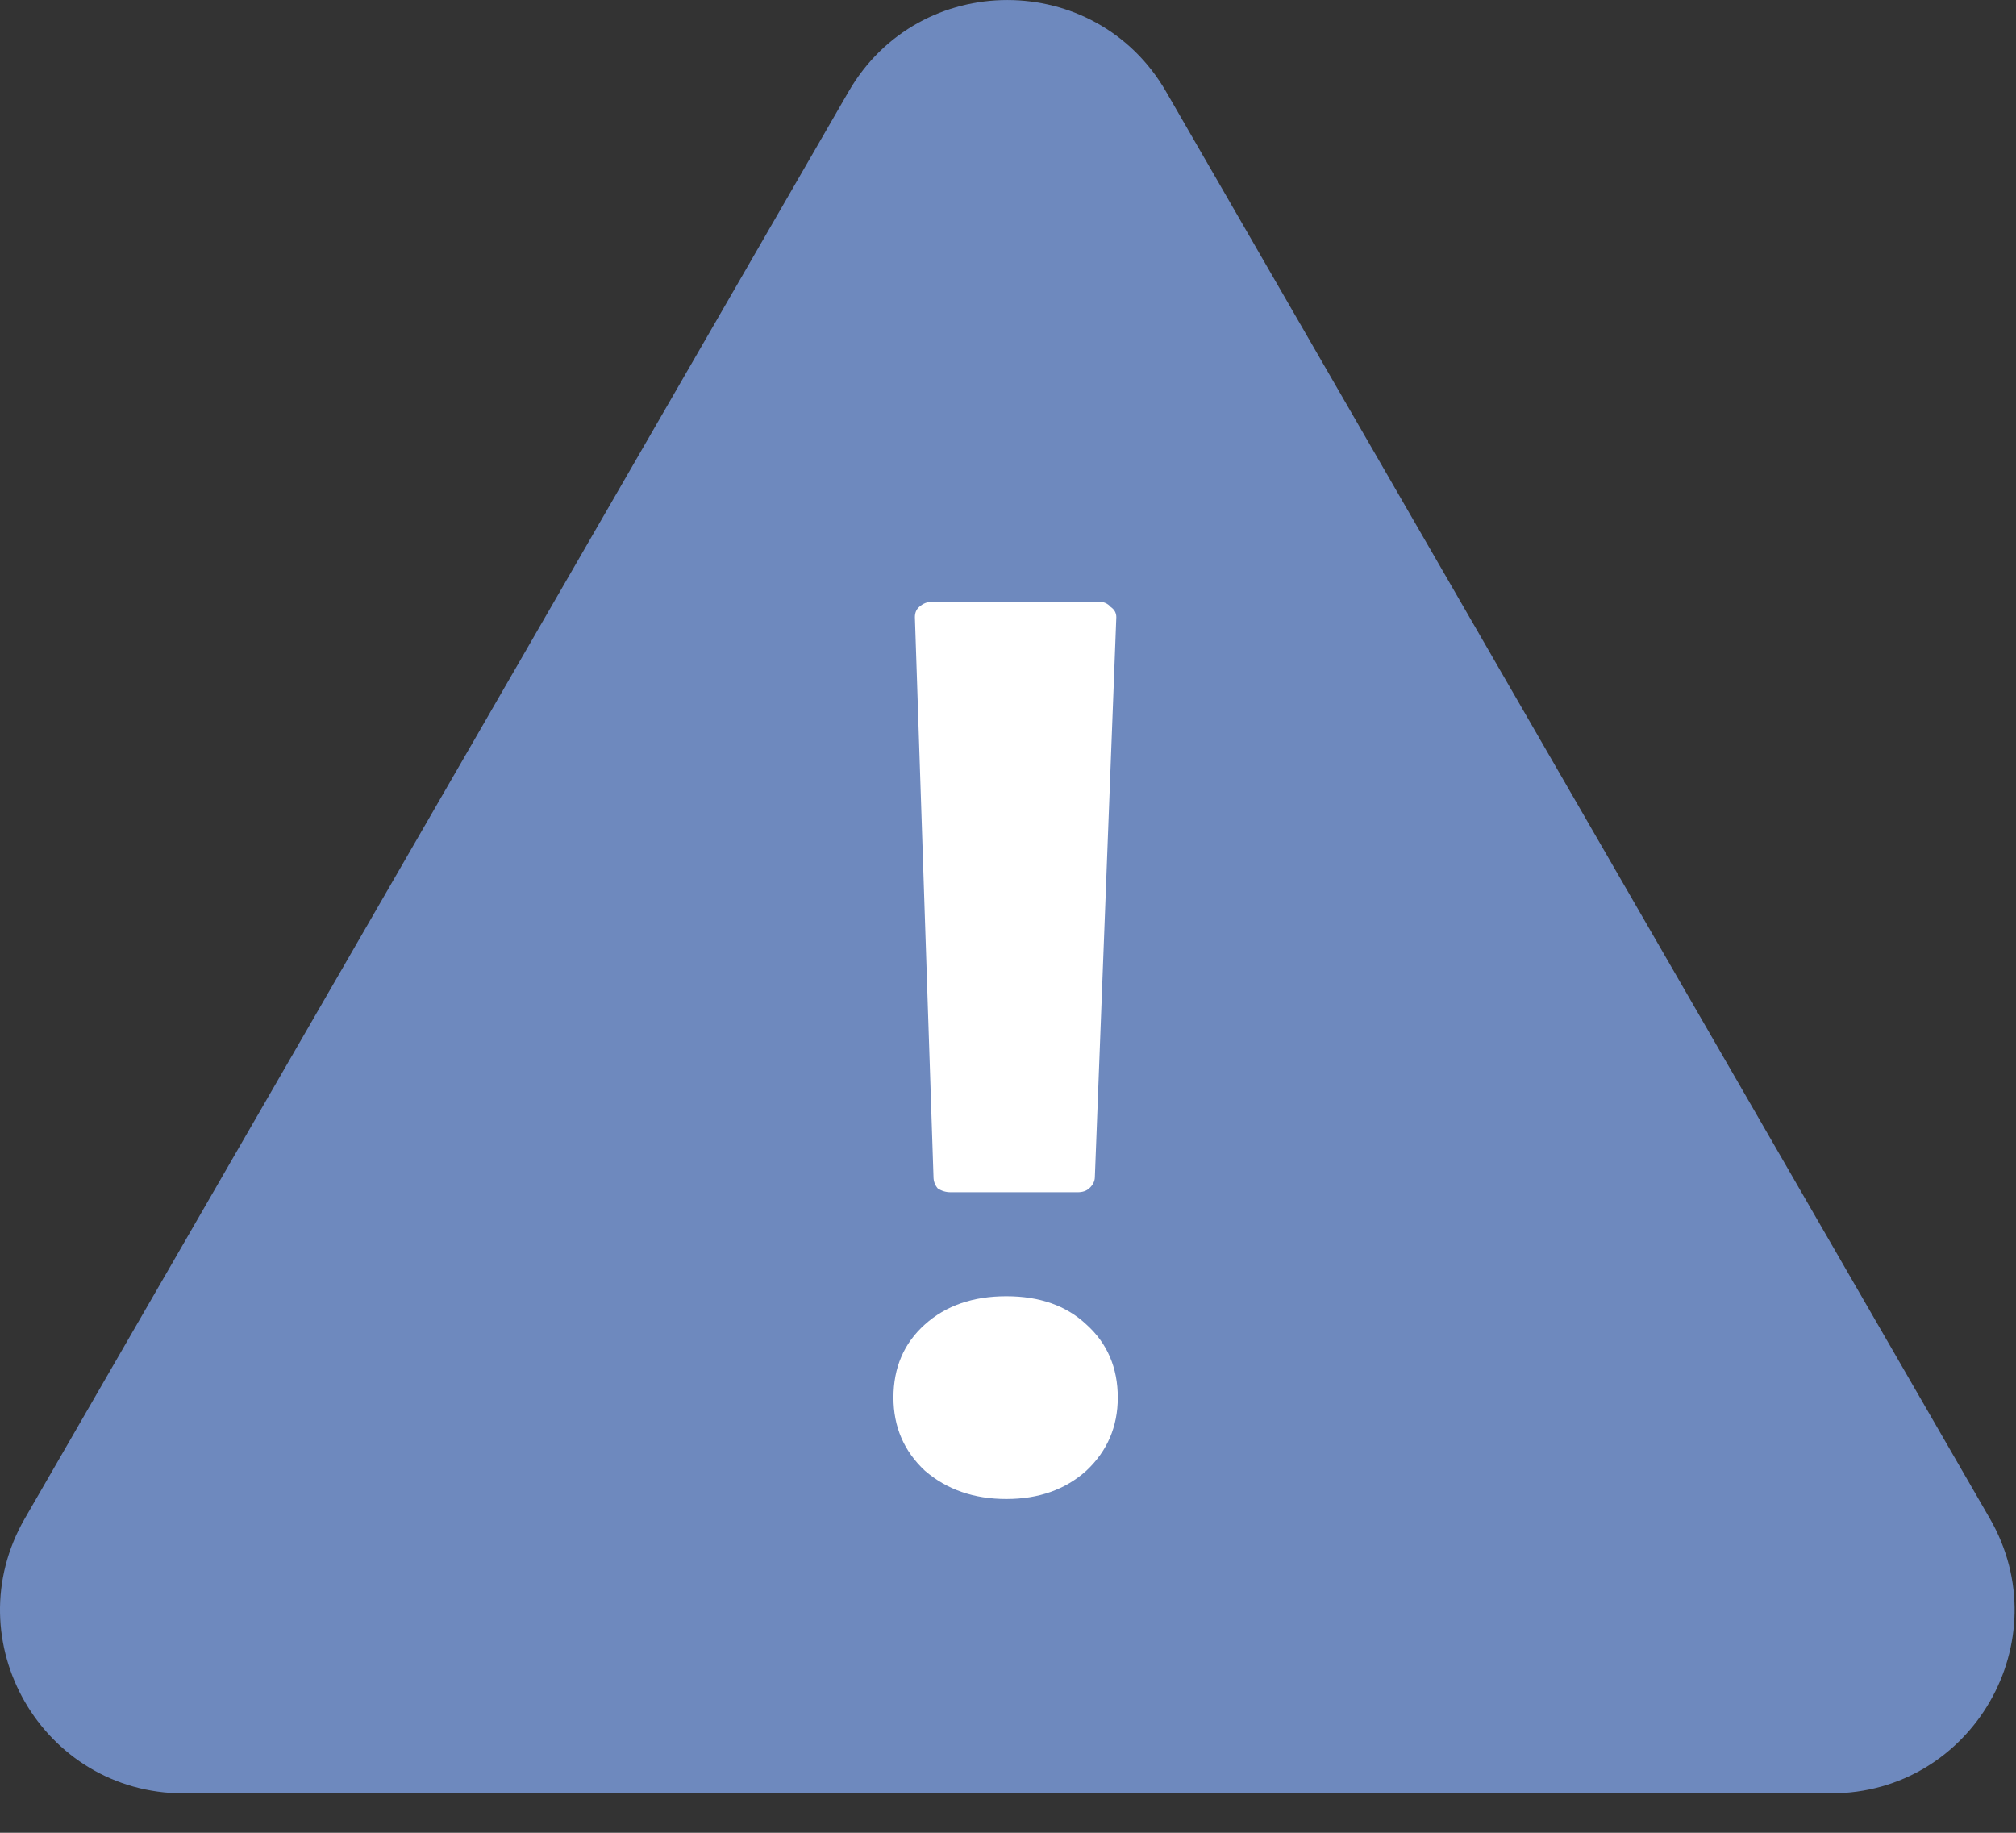
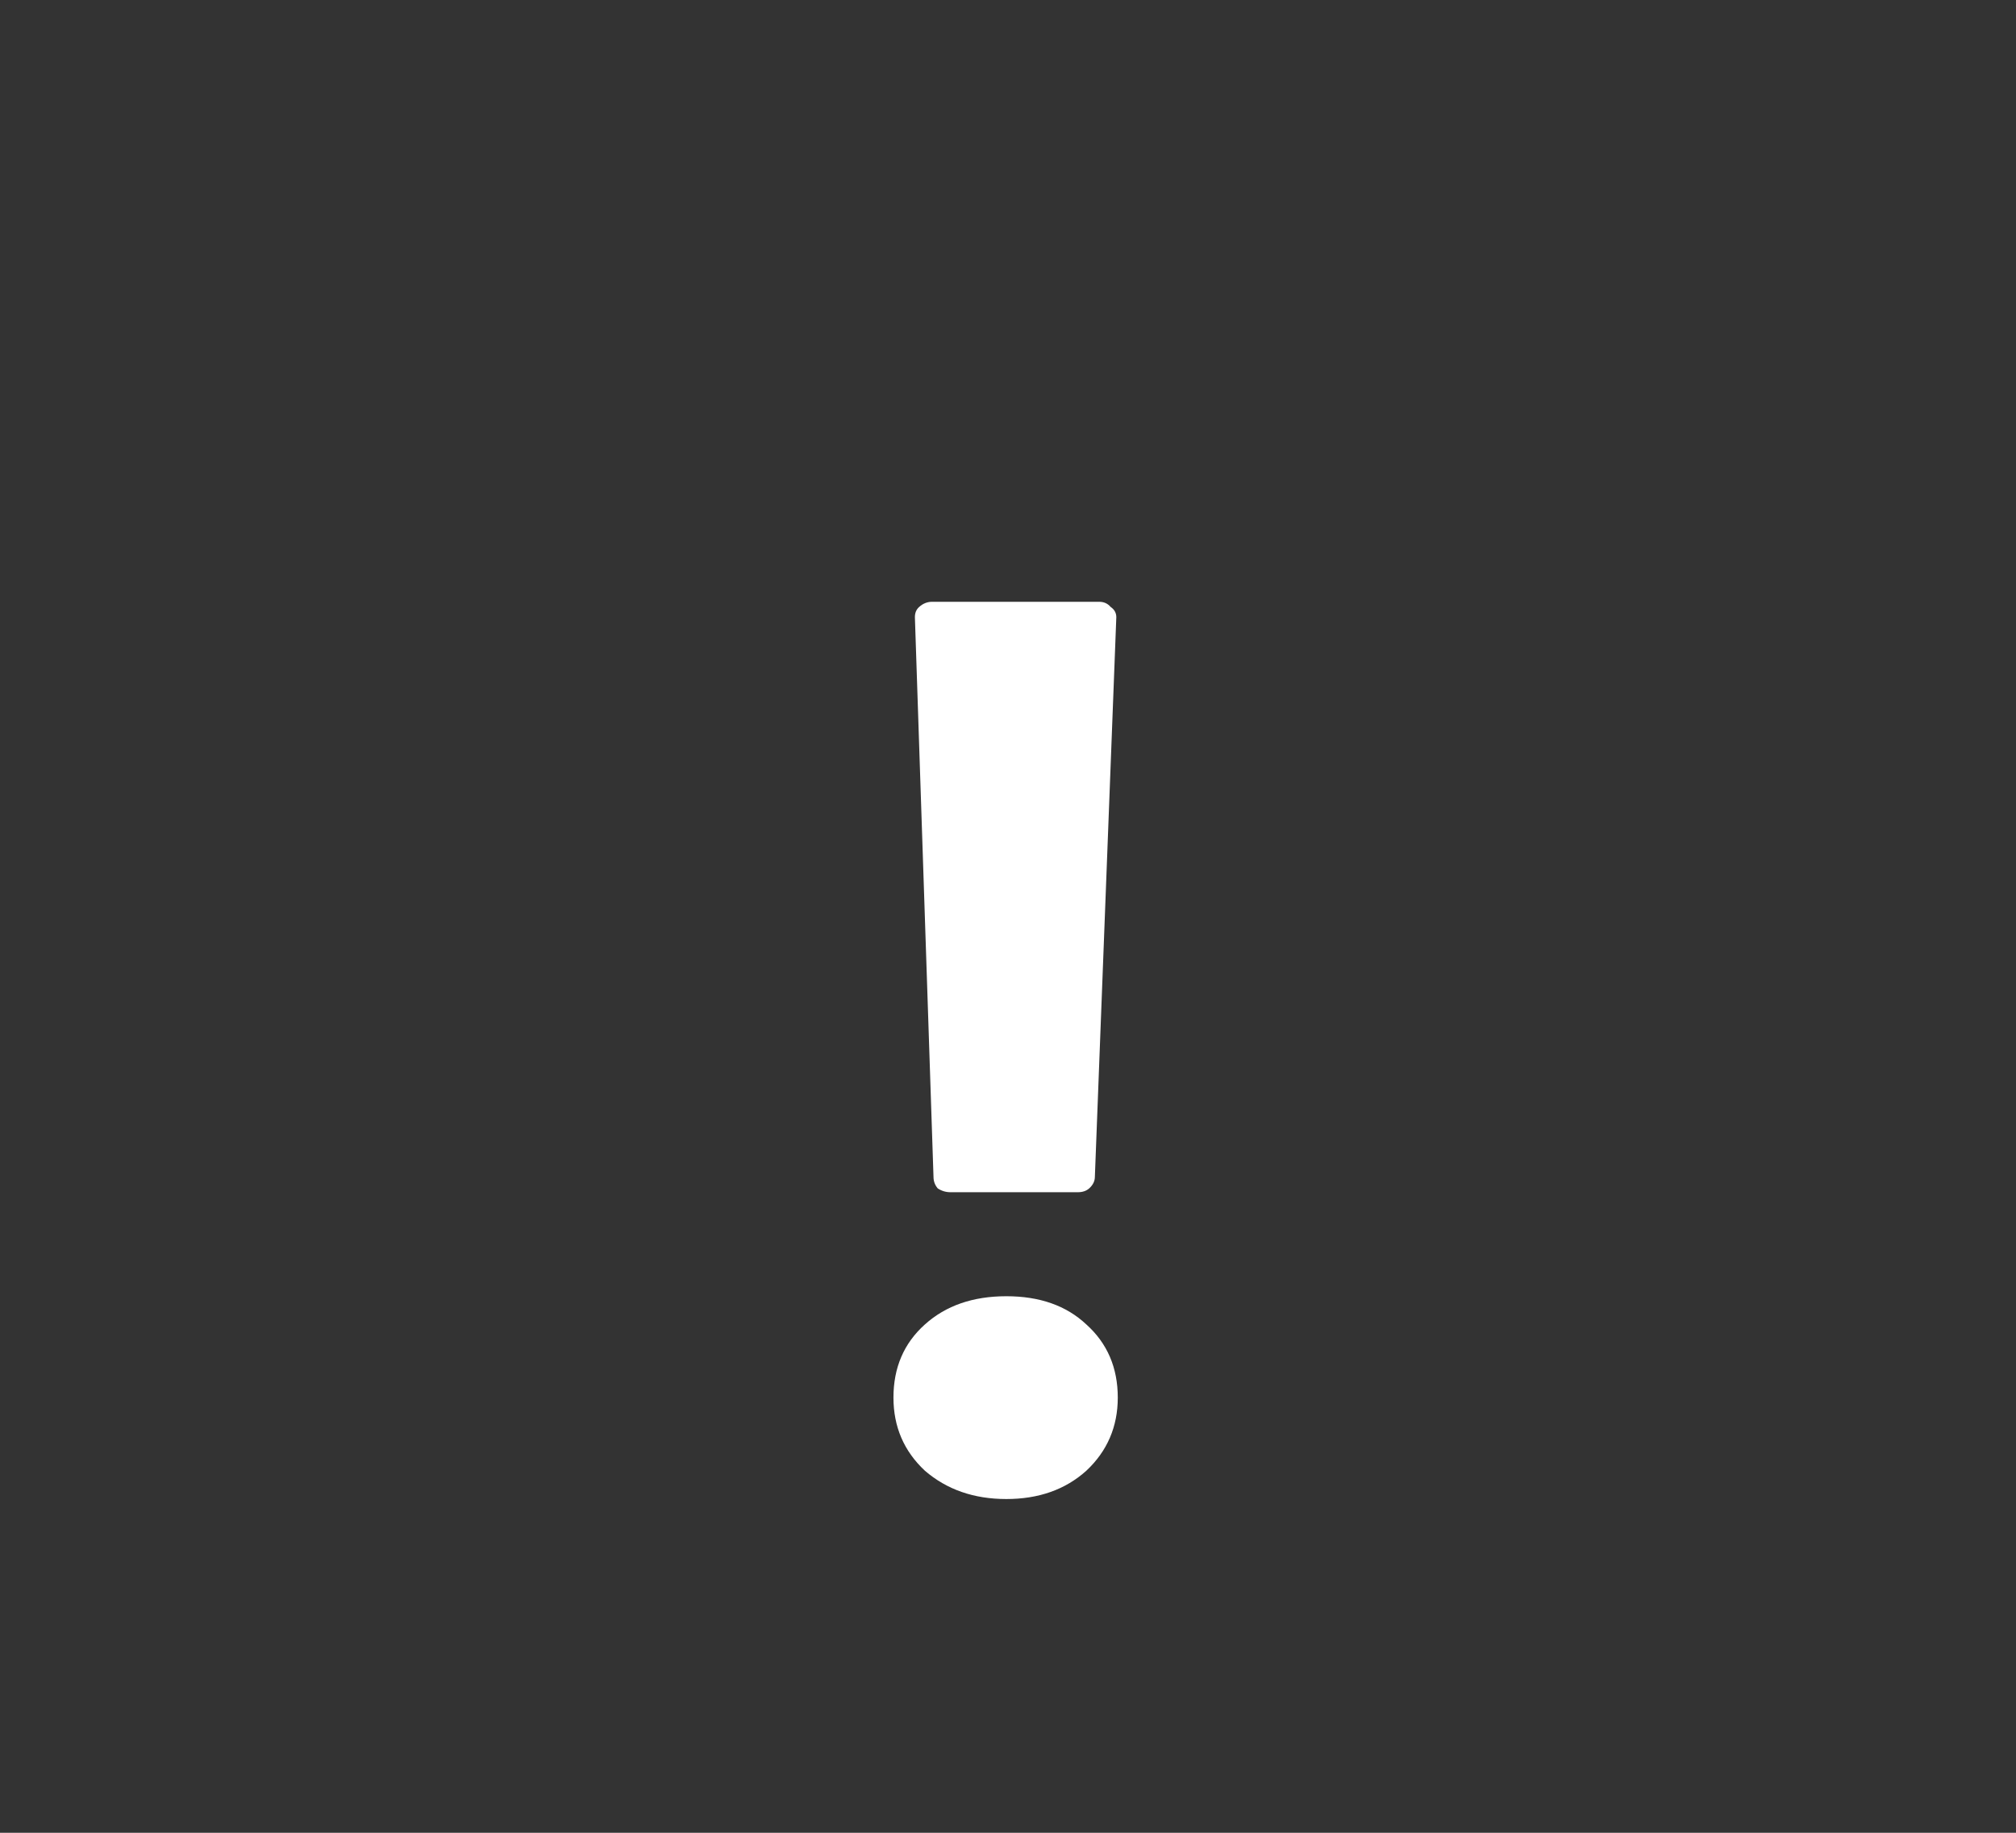
<svg xmlns="http://www.w3.org/2000/svg" width="22" height="20" viewBox="0 0 22 20" fill="none">
  <rect x="0" y="0" width="22" height="20" fill="#333333" stroke="none" />
-   <path d="M9.26 1C10.03 -0.333 11.955 -0.333 12.725 1L21.714 16.57C22.484 17.904 21.521 19.57 19.982 19.57H2.003C0.463 19.57 -0.499 17.904 0.271 16.57L9.26 1Z" fill="#6E89BE" />
  <path d="M10.374 13.01C10.322 13.01 10.275 12.996 10.233 12.968C10.202 12.931 10.187 12.889 10.187 12.842L9.984 6.735C9.984 6.688 9.999 6.651 10.031 6.623C10.072 6.586 10.119 6.567 10.171 6.567H11.995C12.047 6.567 12.088 6.586 12.12 6.623C12.161 6.651 12.182 6.688 12.182 6.735L11.948 12.842C11.948 12.889 11.927 12.931 11.886 12.968C11.855 12.996 11.813 13.01 11.761 13.01H10.374ZM10.982 16.358C10.628 16.358 10.332 16.255 10.093 16.049C9.864 15.835 9.75 15.569 9.75 15.251C9.75 14.924 9.864 14.658 10.093 14.453C10.322 14.247 10.618 14.145 10.982 14.145C11.345 14.145 11.636 14.247 11.855 14.453C12.083 14.658 12.198 14.924 12.198 15.251C12.198 15.569 12.083 15.835 11.855 16.049C11.626 16.255 11.335 16.358 10.982 16.358Z" fill="white" />
</svg>